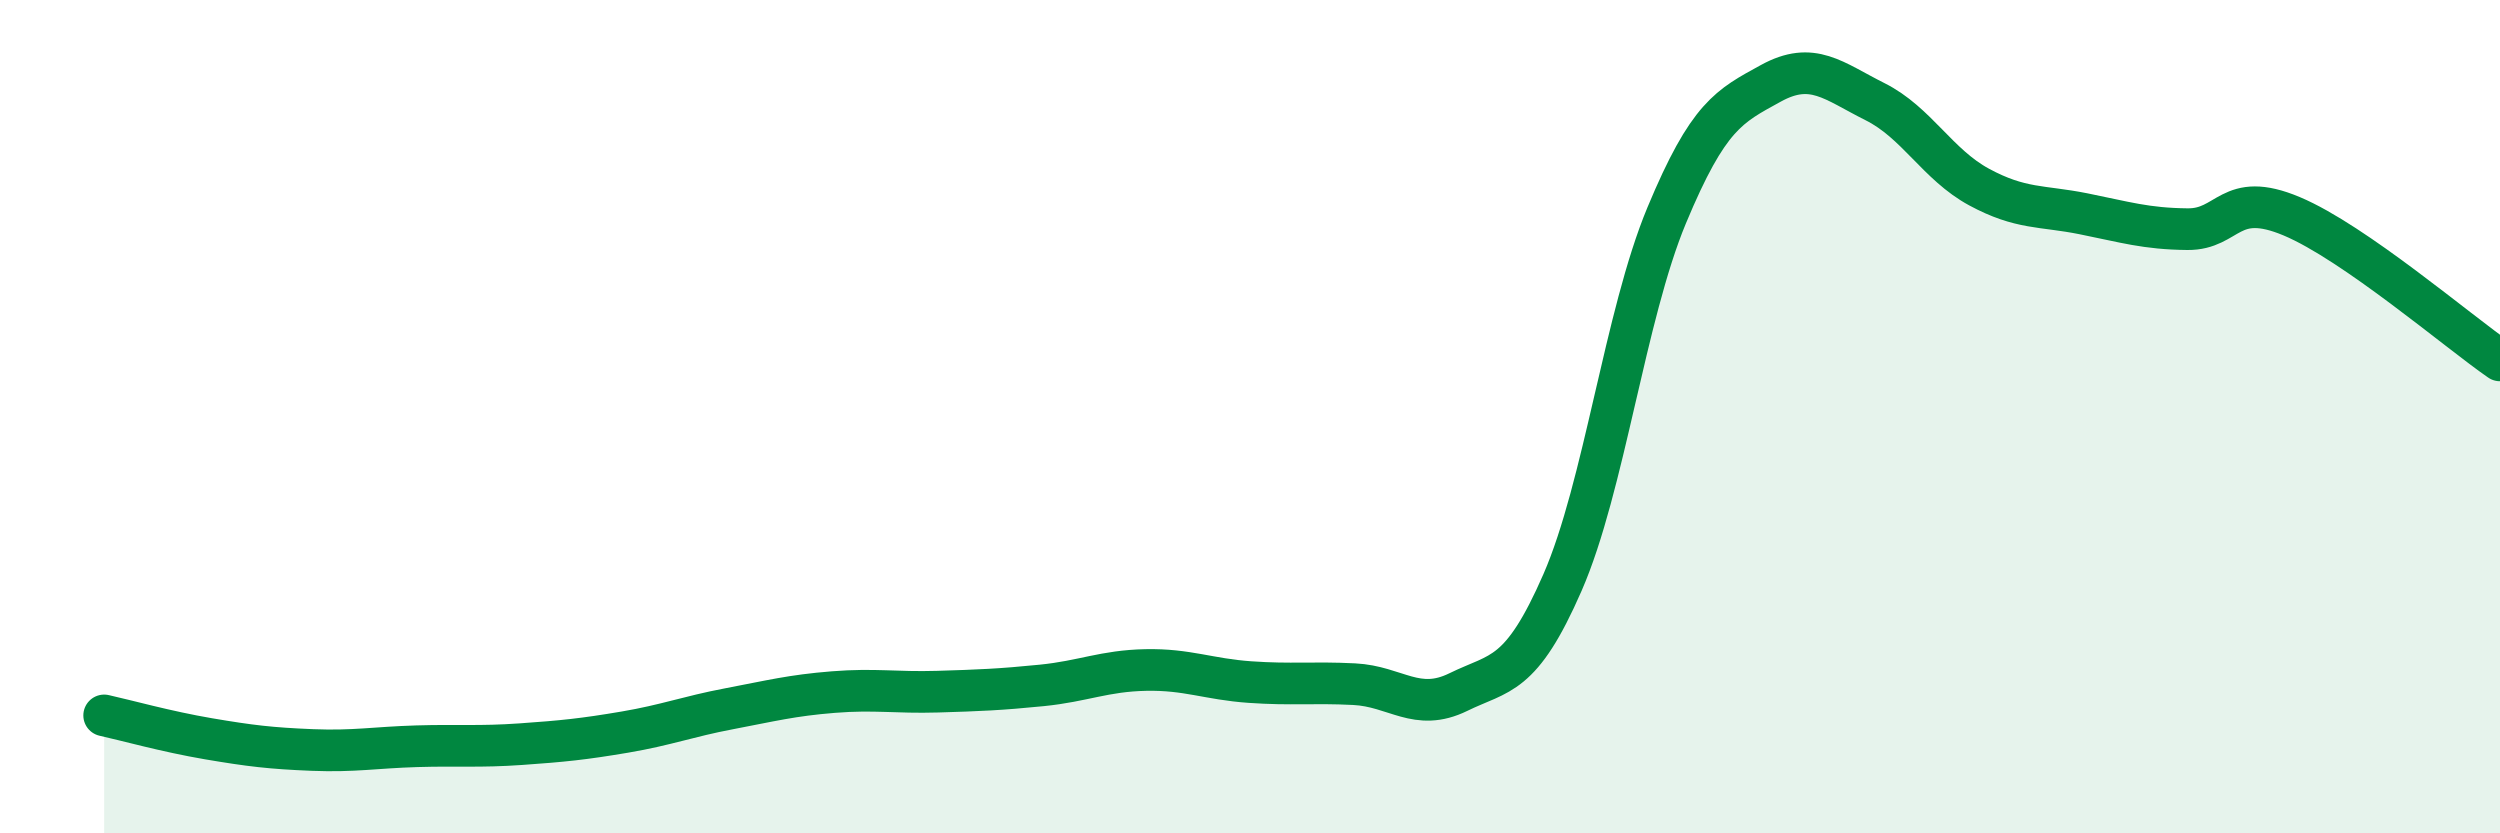
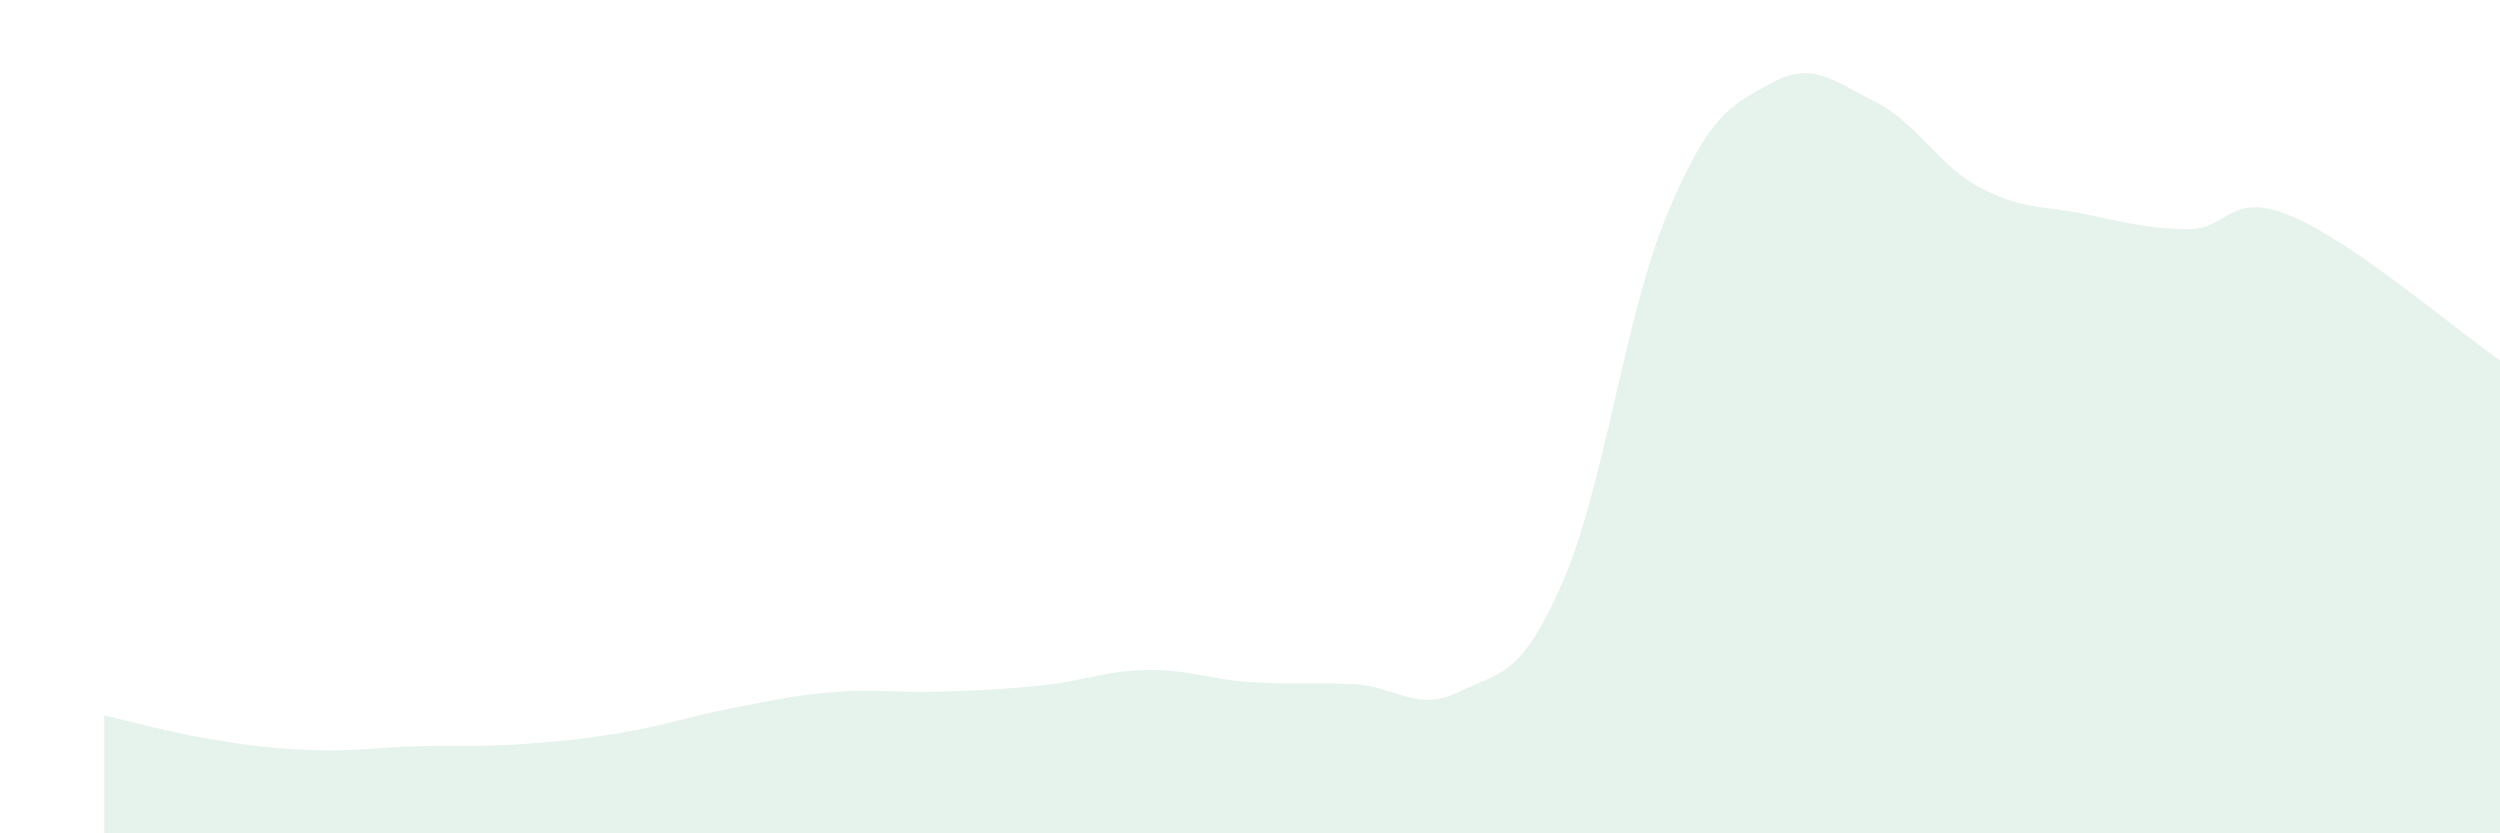
<svg xmlns="http://www.w3.org/2000/svg" width="60" height="20" viewBox="0 0 60 20">
  <path d="M 2.5,17.17 C 3,17.28 4,17.56 5,17.73 C 6,17.9 6.5,17.96 7.5,18 C 8.5,18.04 9,17.94 10,17.91 C 11,17.88 11.5,17.93 12.5,17.86 C 13.5,17.79 14,17.74 15,17.57 C 16,17.4 16.5,17.2 17.5,17.01 C 18.5,16.82 19,16.69 20,16.61 C 21,16.53 21.5,16.63 22.5,16.6 C 23.5,16.57 24,16.55 25,16.45 C 26,16.35 26.5,16.1 27.5,16.08 C 28.5,16.06 29,16.3 30,16.37 C 31,16.44 31.5,16.37 32.5,16.42 C 33.5,16.47 34,17.1 35,16.61 C 36,16.12 36.5,16.27 37.5,13.98 C 38.5,11.69 39,7.57 40,5.17 C 41,2.77 41.5,2.55 42.5,2 C 43.5,1.45 44,1.94 45,2.44 C 46,2.94 46.5,3.95 47.5,4.49 C 48.5,5.03 49,4.93 50,5.13 C 51,5.33 51.5,5.49 52.5,5.5 C 53.5,5.51 53.5,4.56 55,5.19 C 56.5,5.82 59,7.96 60,8.65L60 20L2.5 20Z" fill="#008740" opacity="0.1" stroke-linecap="round" stroke-linejoin="round" />
-   <path d="M 2.5,17.17 C 3,17.28 4,17.56 5,17.73 C 6,17.9 6.5,17.96 7.5,18 C 8.5,18.04 9,17.94 10,17.91 C 11,17.88 11.5,17.93 12.5,17.86 C 13.5,17.79 14,17.74 15,17.57 C 16,17.4 16.5,17.2 17.5,17.01 C 18.5,16.82 19,16.69 20,16.61 C 21,16.53 21.5,16.63 22.5,16.6 C 23.5,16.57 24,16.55 25,16.45 C 26,16.35 26.5,16.1 27.5,16.08 C 28.5,16.06 29,16.3 30,16.37 C 31,16.44 31.5,16.37 32.5,16.42 C 33.5,16.47 34,17.1 35,16.61 C 36,16.12 36.5,16.27 37.5,13.98 C 38.5,11.69 39,7.57 40,5.17 C 41,2.77 41.5,2.55 42.5,2 C 43.5,1.45 44,1.94 45,2.44 C 46,2.94 46.5,3.95 47.5,4.49 C 48.5,5.03 49,4.93 50,5.13 C 51,5.33 51.5,5.49 52.5,5.5 C 53.5,5.51 53.5,4.56 55,5.19 C 56.5,5.82 59,7.96 60,8.65" stroke="#008740" stroke-width="1" fill="none" stroke-linecap="round" stroke-linejoin="round" />
</svg>